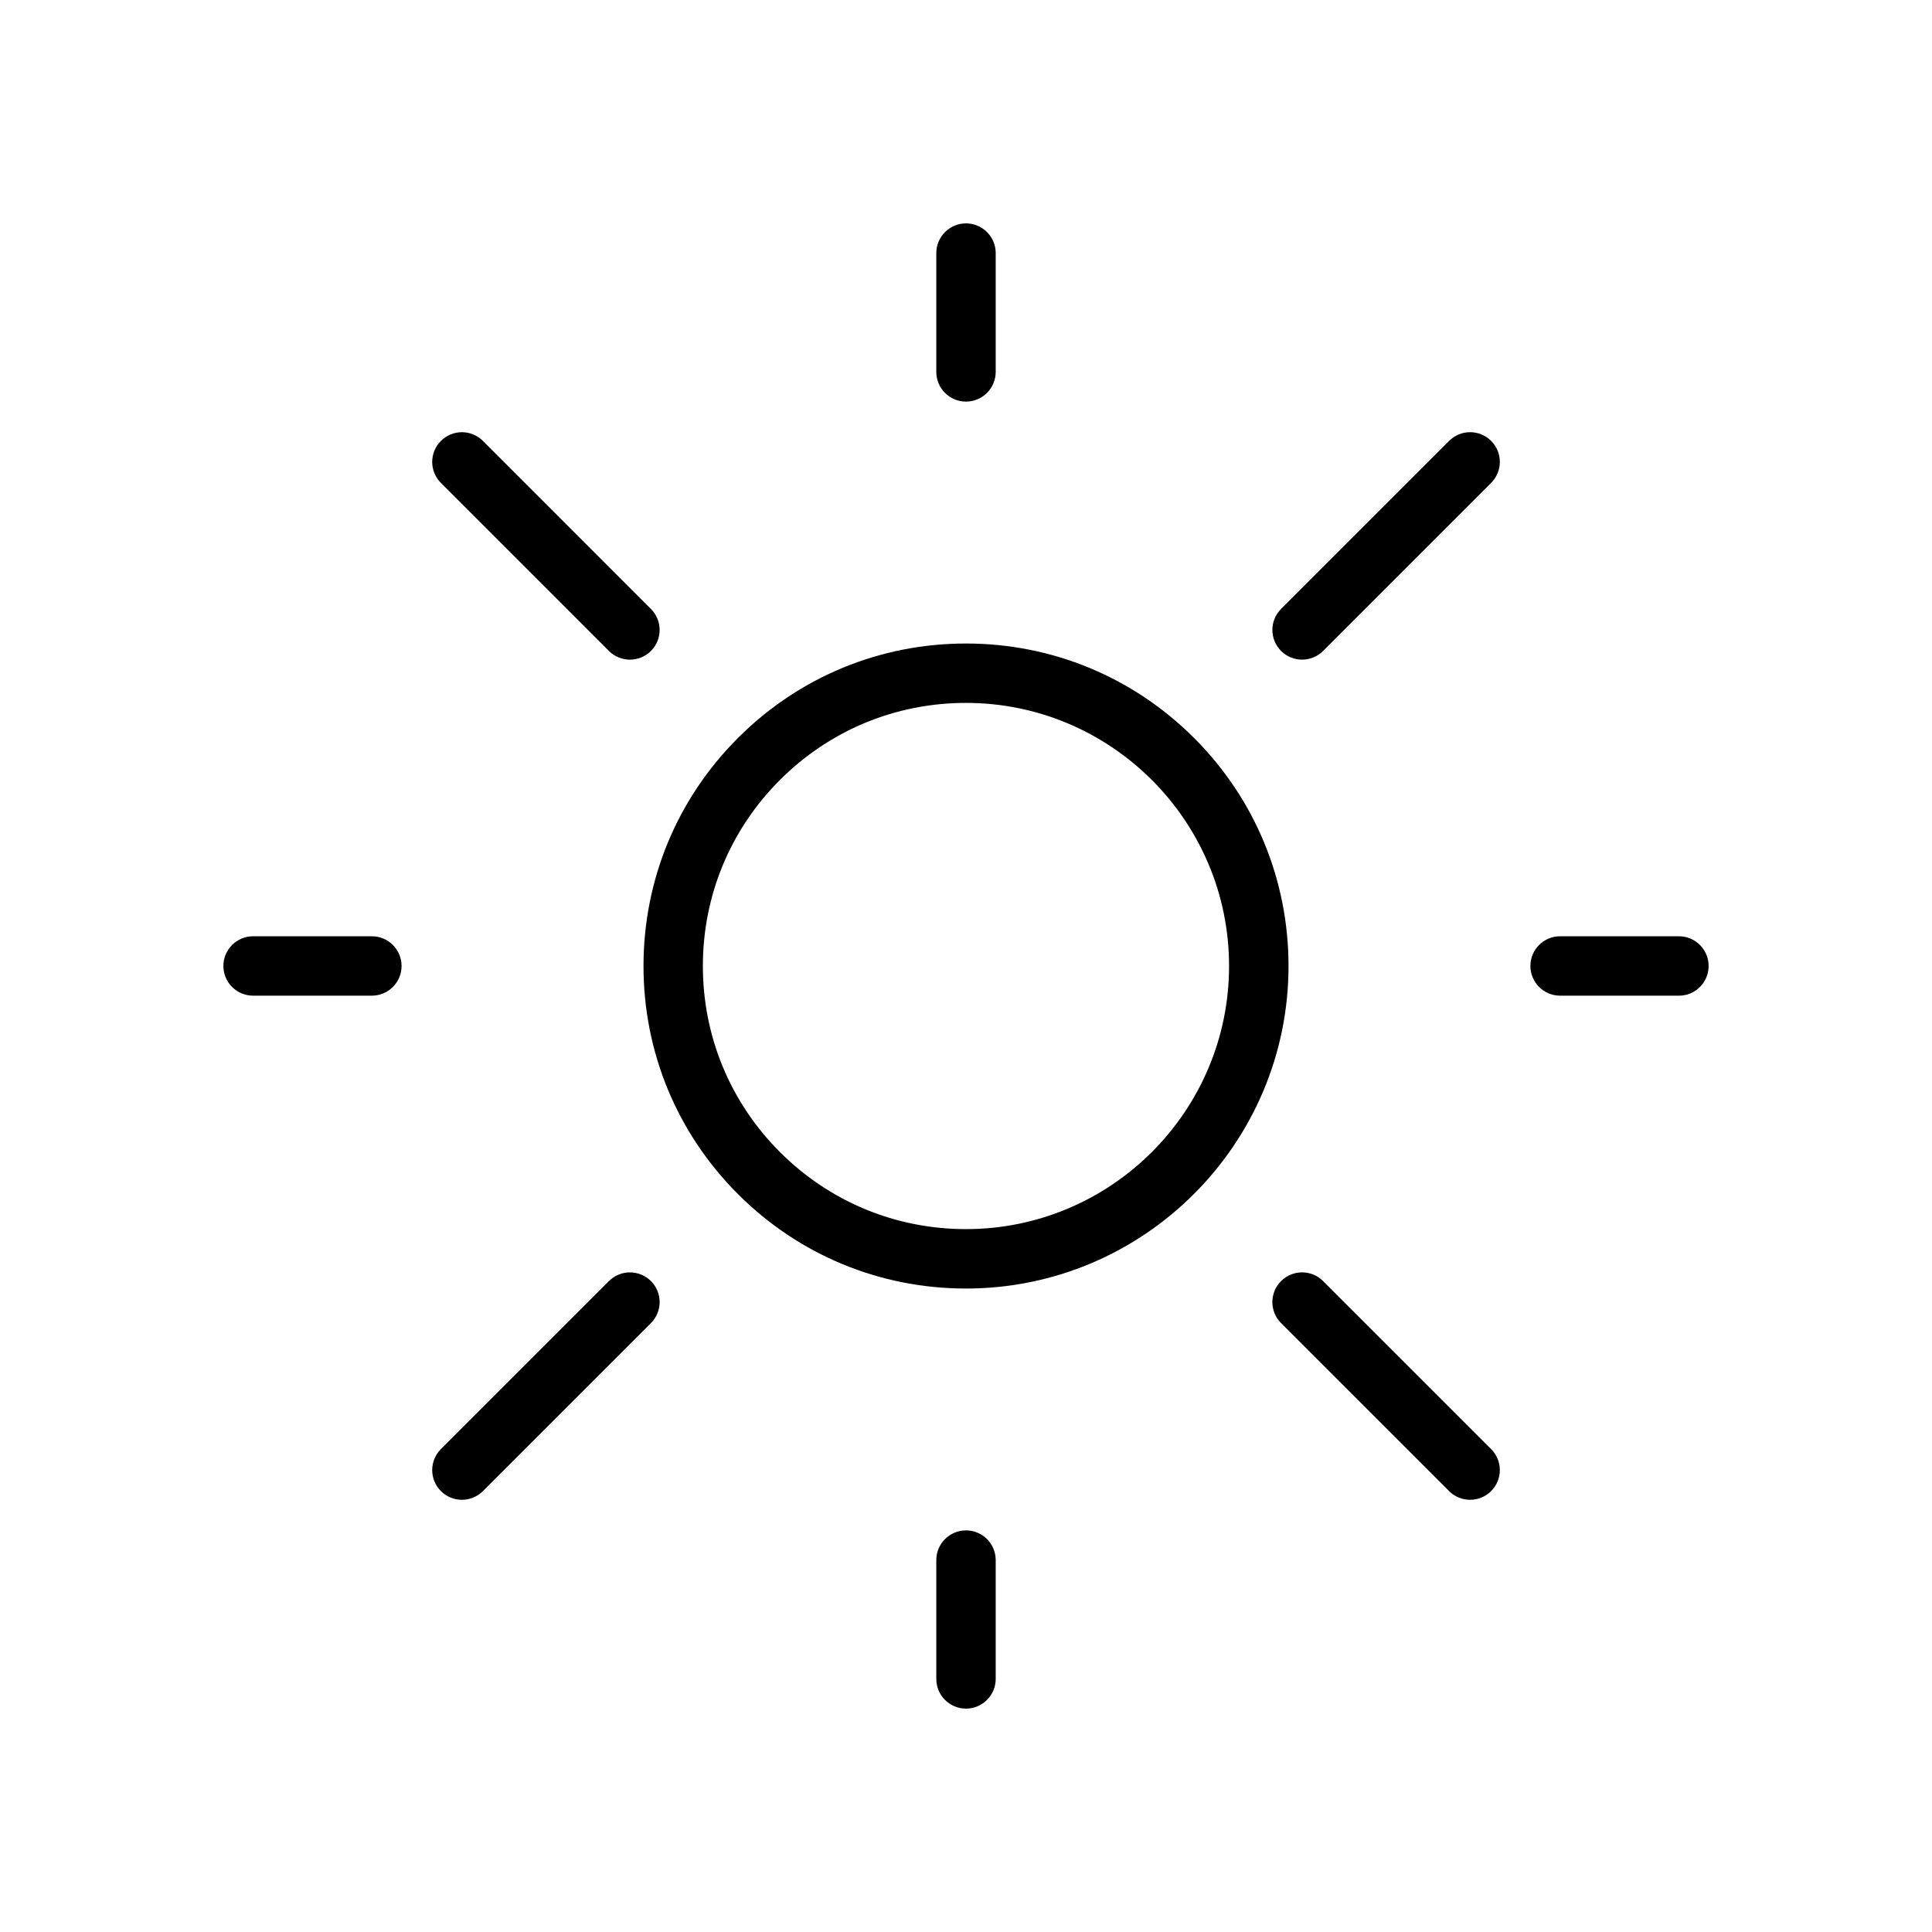
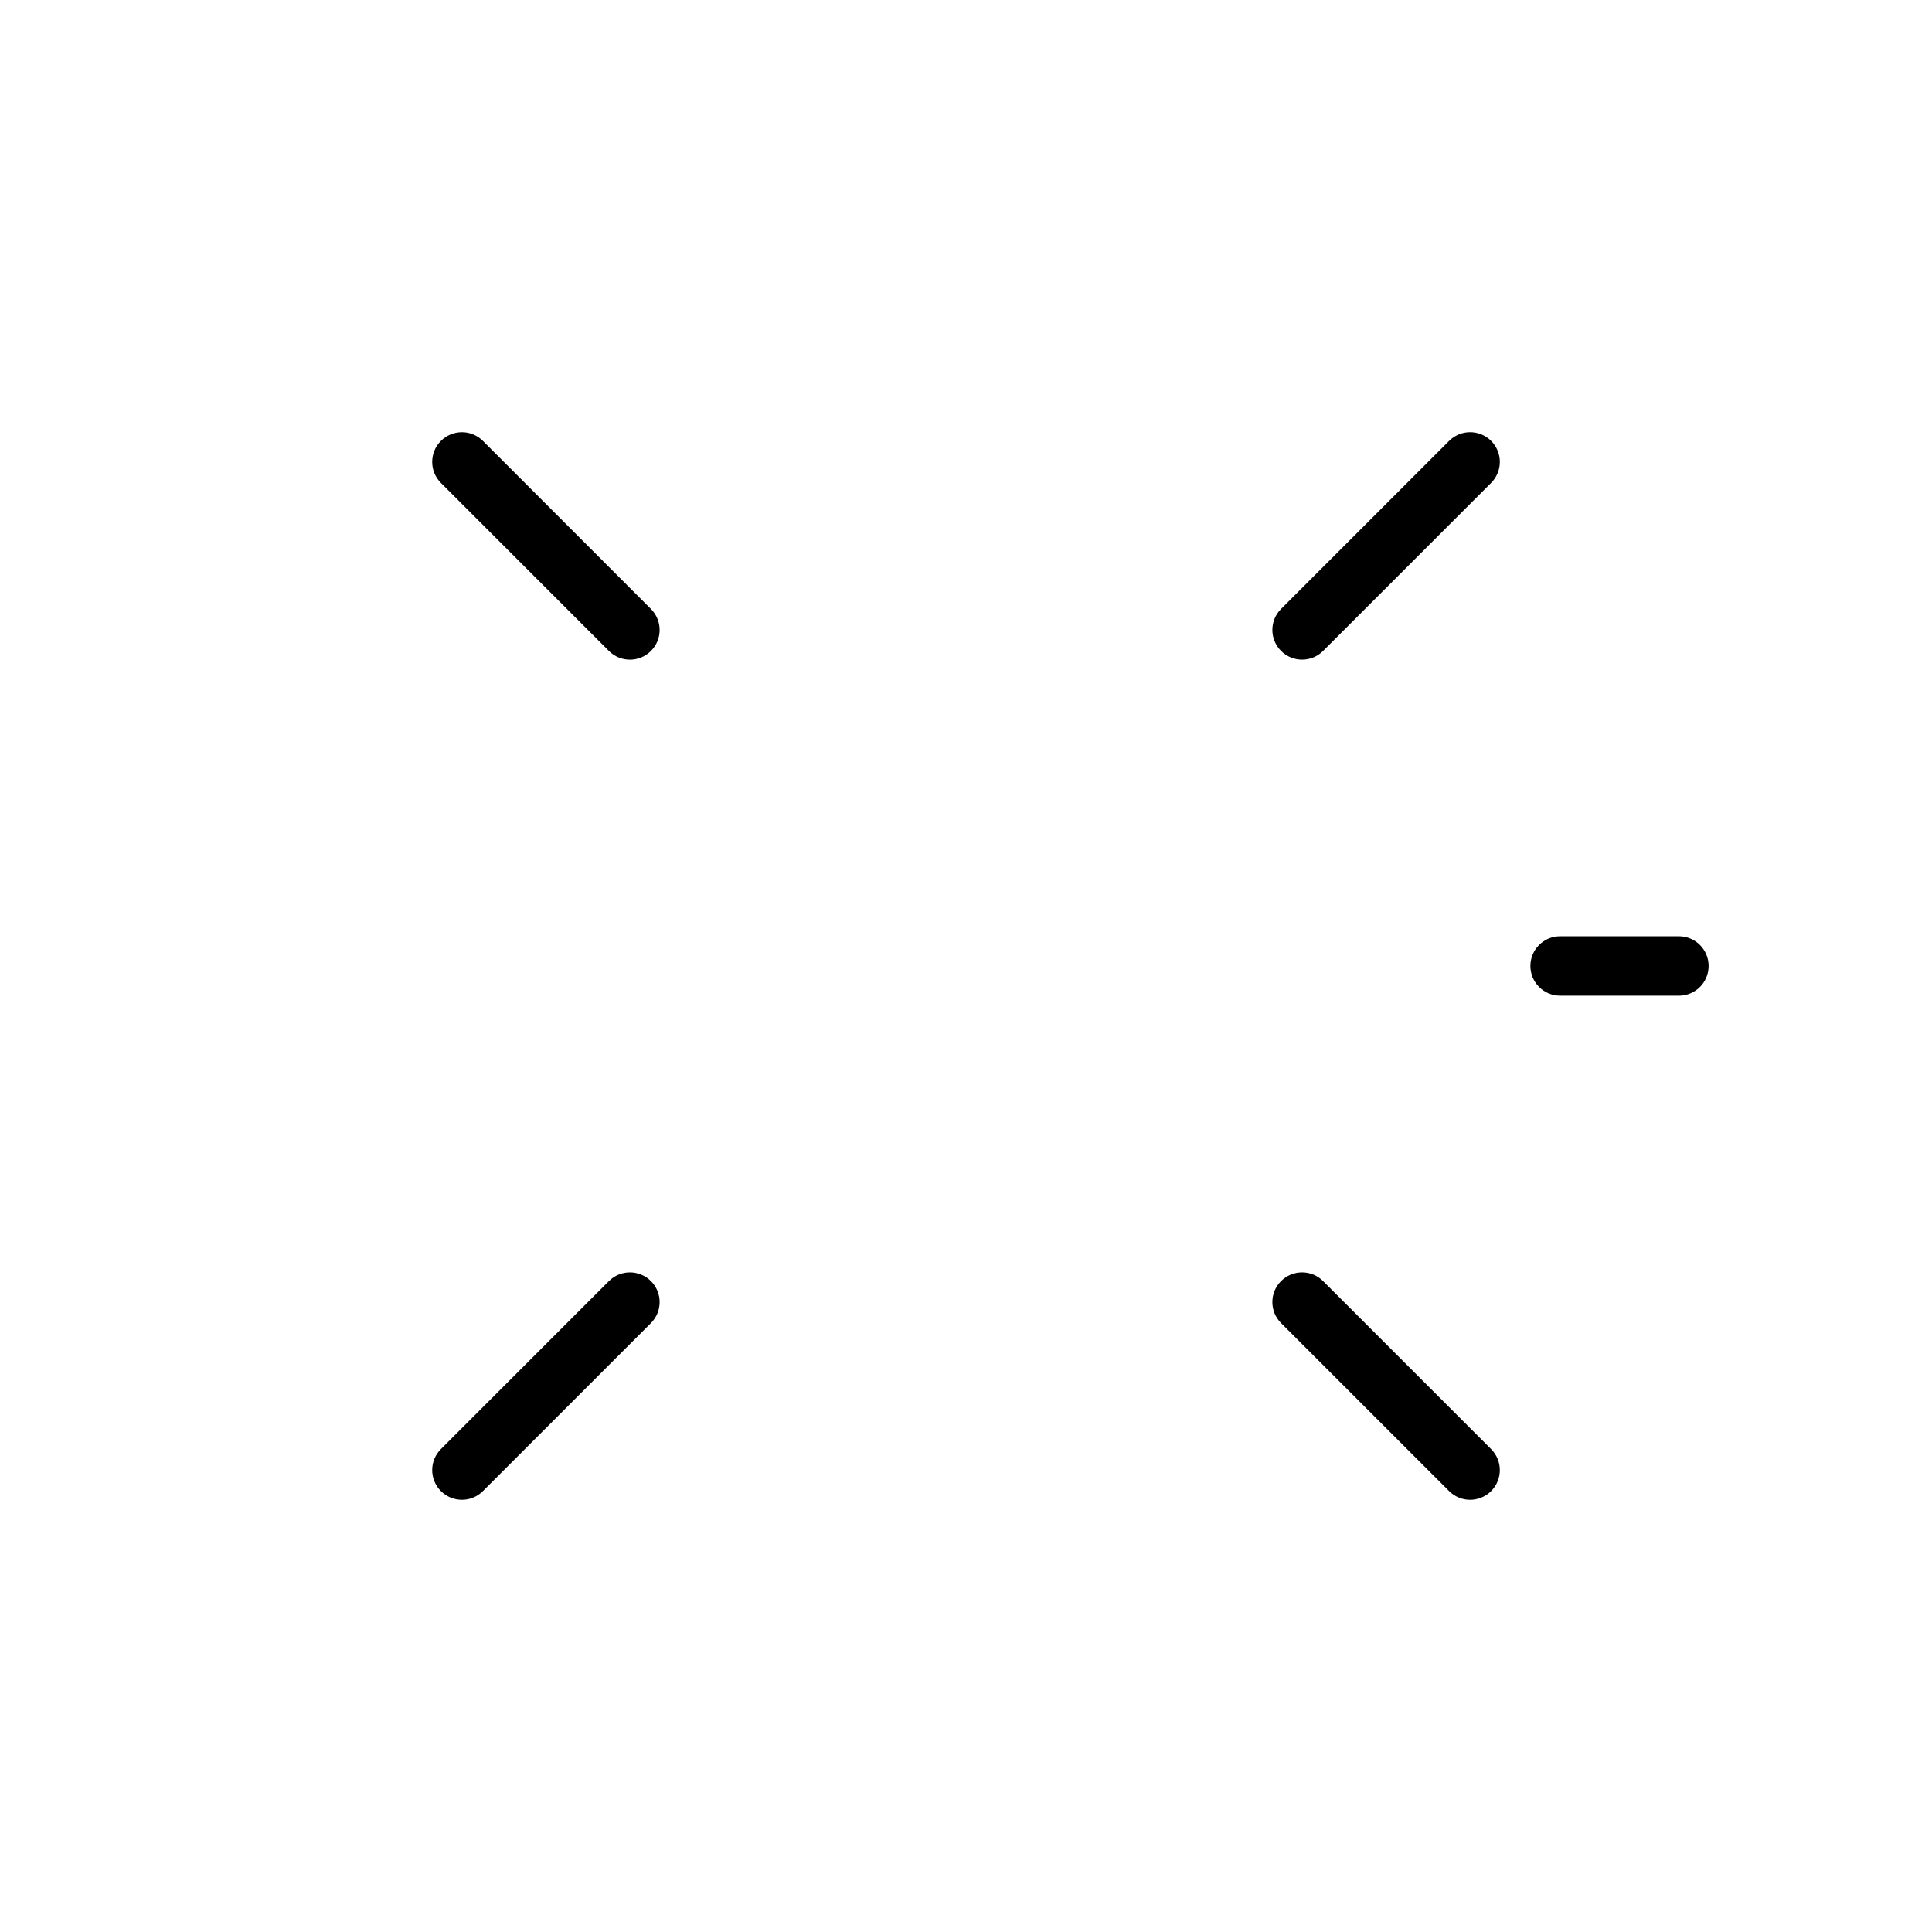
<svg xmlns="http://www.w3.org/2000/svg" fill="#000000" width="800px" height="800px" version="1.1" viewBox="144 144 512 512">
  <g>
-     <path d="m460.44 339.57c-16.145-16.137-37.605-25.031-60.441-25.031h-0.008c-22.828 0-44.289 8.887-60.426 25.031-16.145 16.145-25.031 37.605-25.031 60.441 0 22.828 8.887 44.289 25.031 60.434 16.145 16.145 37.605 25.031 60.441 25.031 47.121 0 85.465-38.336 85.465-85.465-0.008-22.84-8.887-44.297-25.031-60.441zm-60.441 130.16c-18.625 0-36.133-7.25-49.309-20.422-13.168-13.168-20.422-30.676-20.422-49.301s7.25-36.141 20.422-49.309c13.168-13.168 30.676-20.422 49.301-20.422h0.008c38.445 0 69.715 31.285 69.715 69.723 0.008 38.453-31.27 69.73-69.715 69.73z" />
-     <path d="m400 549.57c-4.344 0-7.871 3.527-7.871 7.871v31.488c0 4.352 3.527 7.871 7.871 7.871s7.871-3.527 7.871-7.871v-31.488c0-4.352-3.527-7.871-7.871-7.871z" />
    <path d="m588.93 392.12h-31.488c-4.352 0-7.871 3.527-7.871 7.871s3.527 7.871 7.871 7.871l31.488 0.004c4.352 0 7.871-3.527 7.871-7.871 0.004-4.348-3.523-7.875-7.871-7.875z" />
-     <path d="m242.55 392.12h-31.48c-4.344 0-7.871 3.527-7.871 7.871s3.527 7.871 7.871 7.871h31.48c4.344 0 7.871-3.527 7.871-7.871s-3.527-7.871-7.871-7.871z" />
-     <path d="m400 250.43c4.344 0 7.871-3.527 7.871-7.871v-31.488c0-4.344-3.527-7.871-7.871-7.871s-7.871 3.527-7.871 7.871v31.488c-0.004 4.344 3.516 7.871 7.871 7.871z" />
    <path d="m494.63 483.5c-3.078-3.078-8.055-3.078-11.133 0s-3.078 8.055 0 11.133l44.531 44.523c1.535 1.535 3.551 2.305 5.566 2.305s4.031-0.77 5.566-2.305c3.078-3.078 3.078-8.055 0-11.133z" />
    <path d="m305.37 316.51c1.535 1.535 3.551 2.305 5.566 2.305s4.031-0.77 5.566-2.305c3.078-3.07 3.078-8.055 0-11.133l-44.523-44.531c-3.078-3.078-8.055-3.078-11.133 0-3.078 3.07-3.078 8.055 0 11.133z" />
    <path d="m528.03 260.84-44.531 44.531c-3.078 3.078-3.078 8.055 0 11.133 1.535 1.535 3.551 2.305 5.566 2.305s4.031-0.77 5.566-2.305l44.531-44.531c3.078-3.078 3.078-8.055 0-11.133-3.078-3.078-8.062-3.07-11.133 0z" />
    <path d="m305.37 483.5-44.523 44.523c-3.078 3.078-3.078 8.055 0 11.133 1.535 1.535 3.551 2.305 5.566 2.305s4.031-0.77 5.566-2.305l44.523-44.523c3.078-3.078 3.078-8.055 0-11.133s-8.062-3.07-11.133 0z" />
  </g>
</svg>